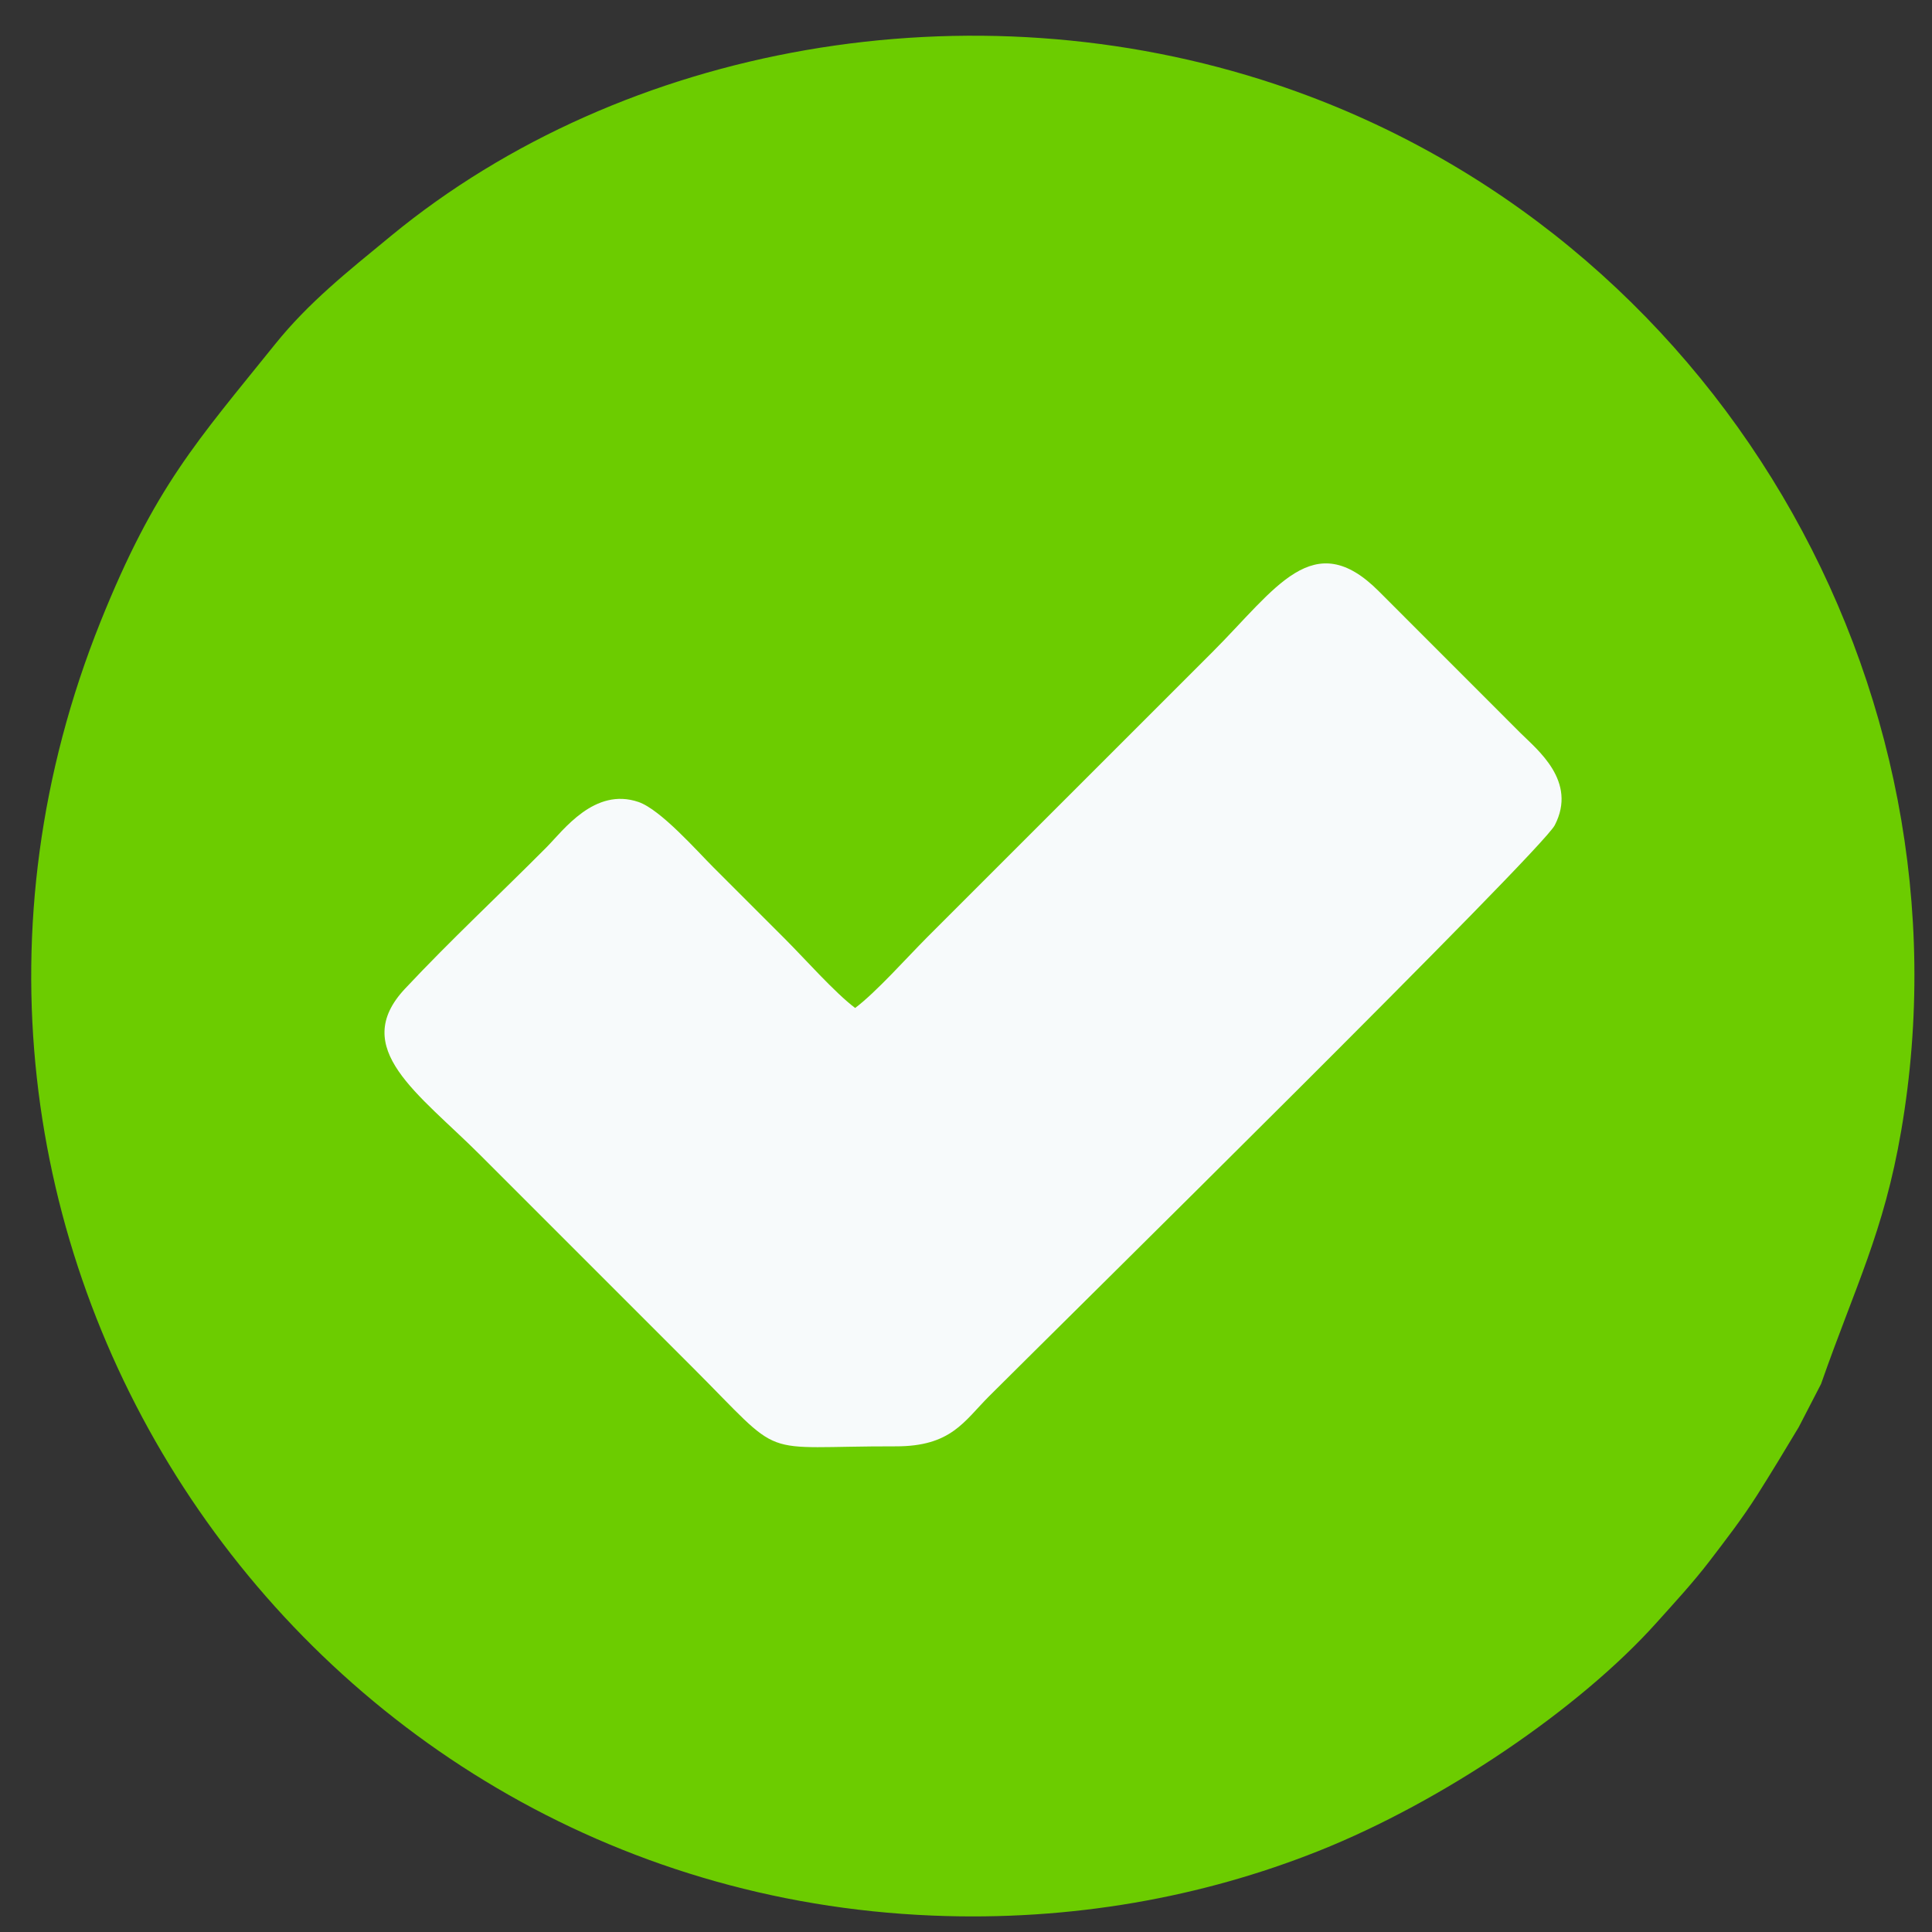
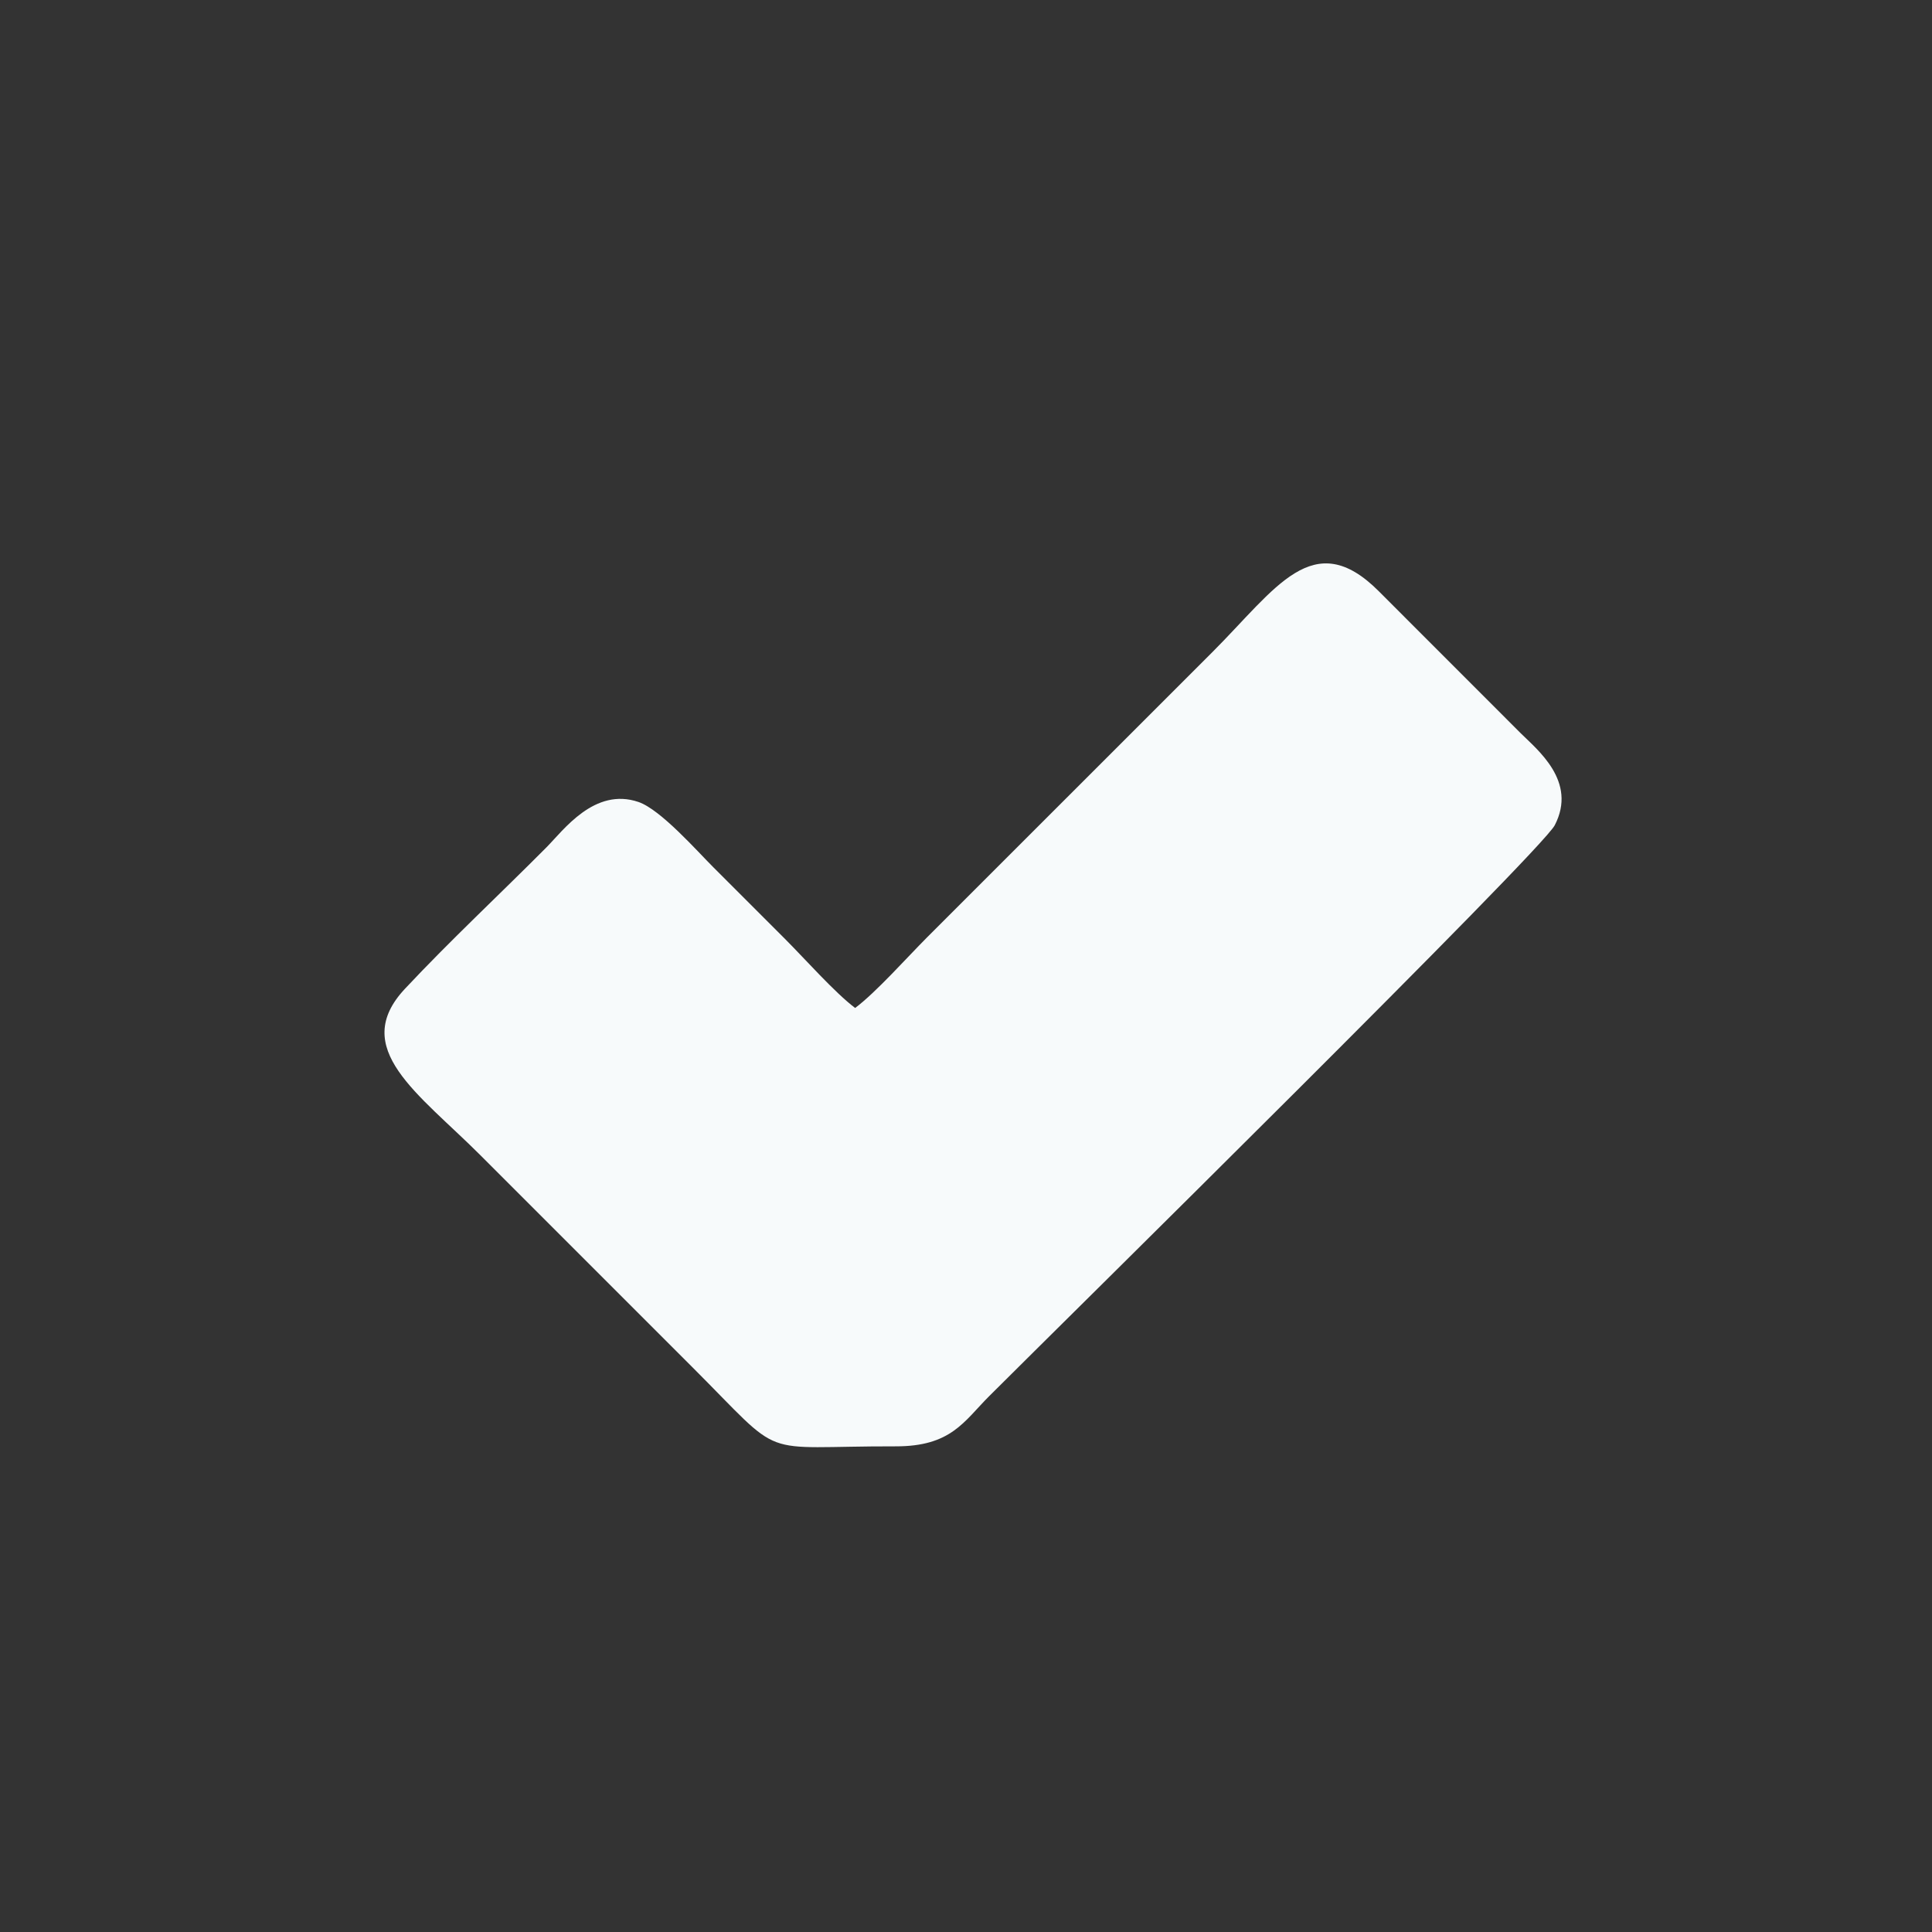
<svg xmlns="http://www.w3.org/2000/svg" width="600px" height="600px" version="1.1" style="shape-rendering:geometricPrecision; text-rendering:geometricPrecision; image-rendering:optimizeQuality; fill-rule:evenodd; clip-rule:evenodd" viewBox="0 0 600 600">
  <rect x="0" y="0" width="600" height="600" fill="#333333" stroke="none" />
  <defs>
    <style type="text/css">
   
    .fil0 {fill:#6CCC00}
    .fil1 {fill:#F7FAFB}
   
  </style>
  </defs>
  <g id="Layer_x0020_1" transform="matrix(2.266, 0, 0, 2.266, -295.308, -1150.53)" style="">
-     <path class="fil0" d="M376.84 703.33l3.06 -5.92c4.68,-13.37 8.6,-20.81 10.98,-34.67 10.5,-61.08 -25.37,-123.31 -85.73,-143.45 -41.85,-13.96 -89.32,-5.47 -121.21,20.75 -6.09,5.01 -11.29,9.13 -15.9,14.85 -10.7,13.31 -16.49,19.49 -23.94,38.05 -33.59,83.69 26.02,173.72 113.99,177.33 19.05,0.79 37.03,-2.51 52.96,-8.86 16.94,-6.75 35.7,-19.44 46.32,-31.3 2.35,-2.62 4.92,-5.39 7.23,-8.4 2.29,-3 4.44,-5.77 6.55,-9.08 1.96,-3.1 3.72,-6.01 5.69,-9.3z" />
    <path class="fil1" d="M247.52 645.88c-2.77,-2.08 -6.88,-6.73 -9.61,-9.46 -3.4,-3.4 -6.43,-6.43 -9.83,-9.83 -2.15,-2.14 -7.21,-7.9 -10.25,-8.94 -6.02,-2.06 -10.29,3.87 -12.59,6.19 -6.48,6.52 -13.16,12.73 -19.41,19.4 -7.67,8.18 1.87,14.36 10.34,22.83 6.59,6.59 12.81,12.81 19.4,19.4 3.32,3.31 6.26,6.26 9.58,9.58 13.07,13.06 8.52,10.87 27.92,10.91 7.61,0.02 9.36,-3.42 12.81,-6.87 10.24,-10.23 75.65,-74.66 77.52,-78.25 3.14,-6.04 -2.43,-10.38 -4.69,-12.64l-19.4 -19.41c-9,-9.05 -14.12,-0.39 -22.85,8.34l-39.06 39.05c-2.81,2.82 -7.01,7.55 -9.88,9.7z" />
  </g>
</svg>